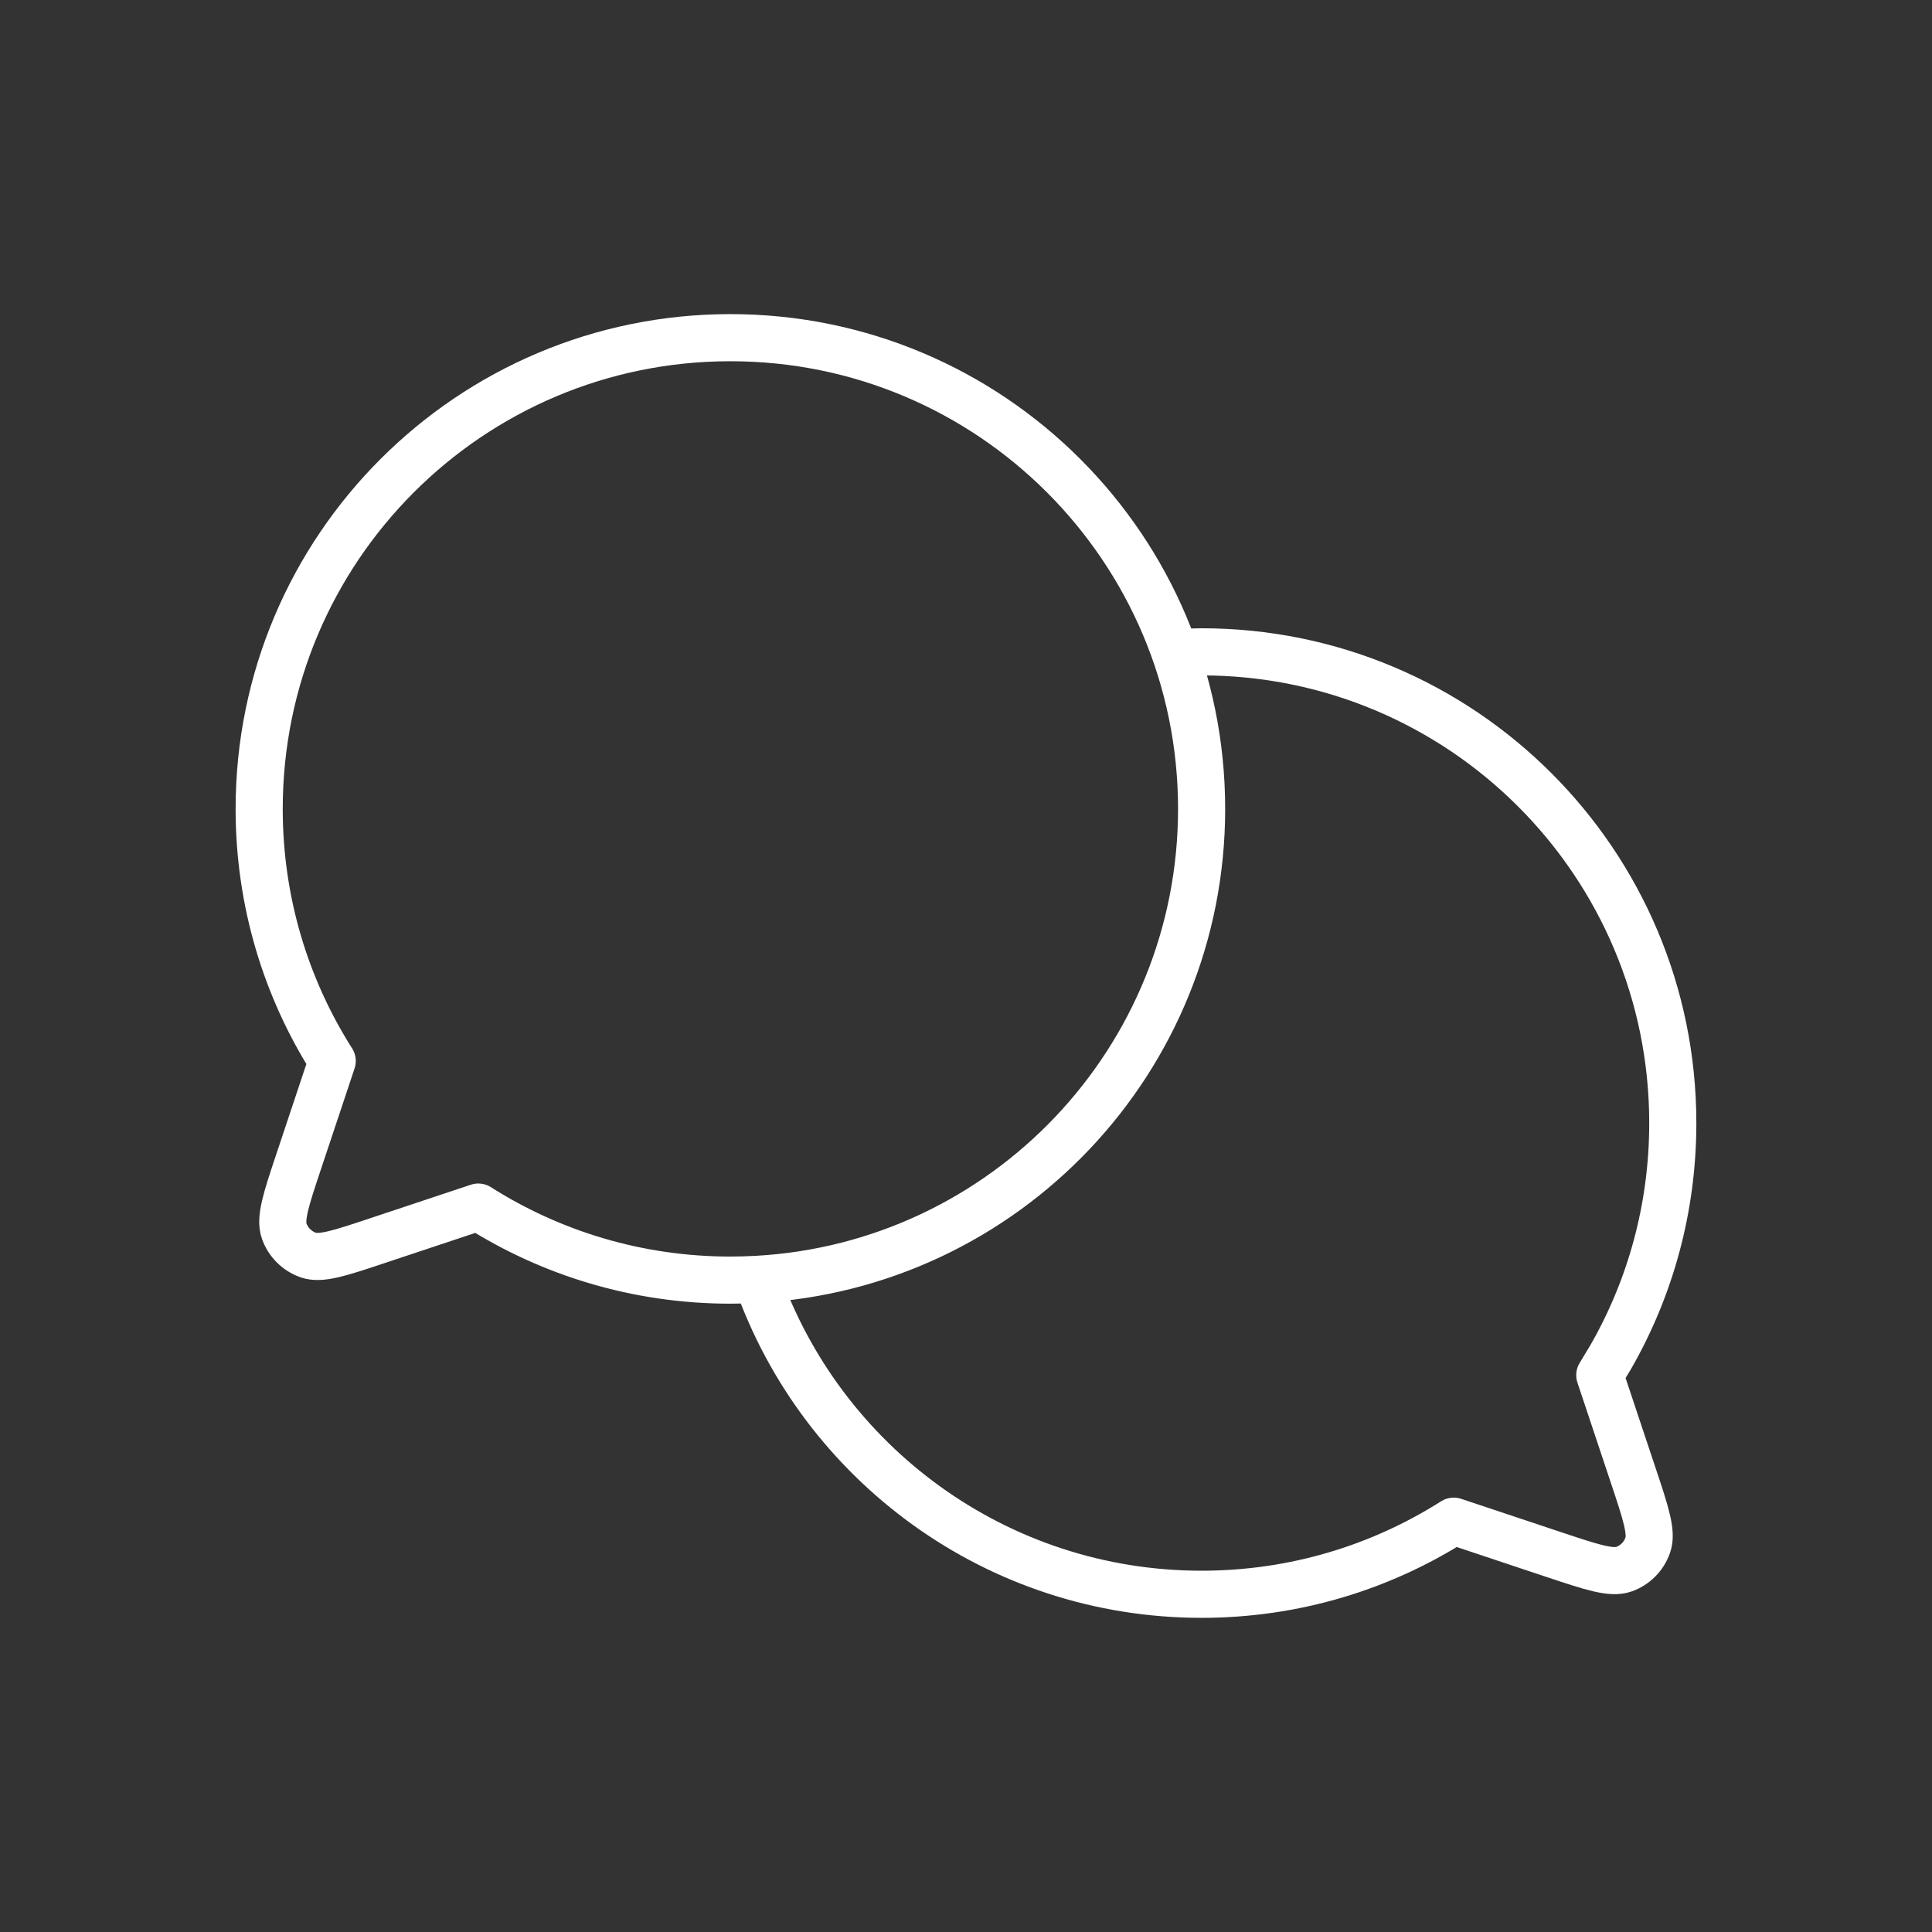
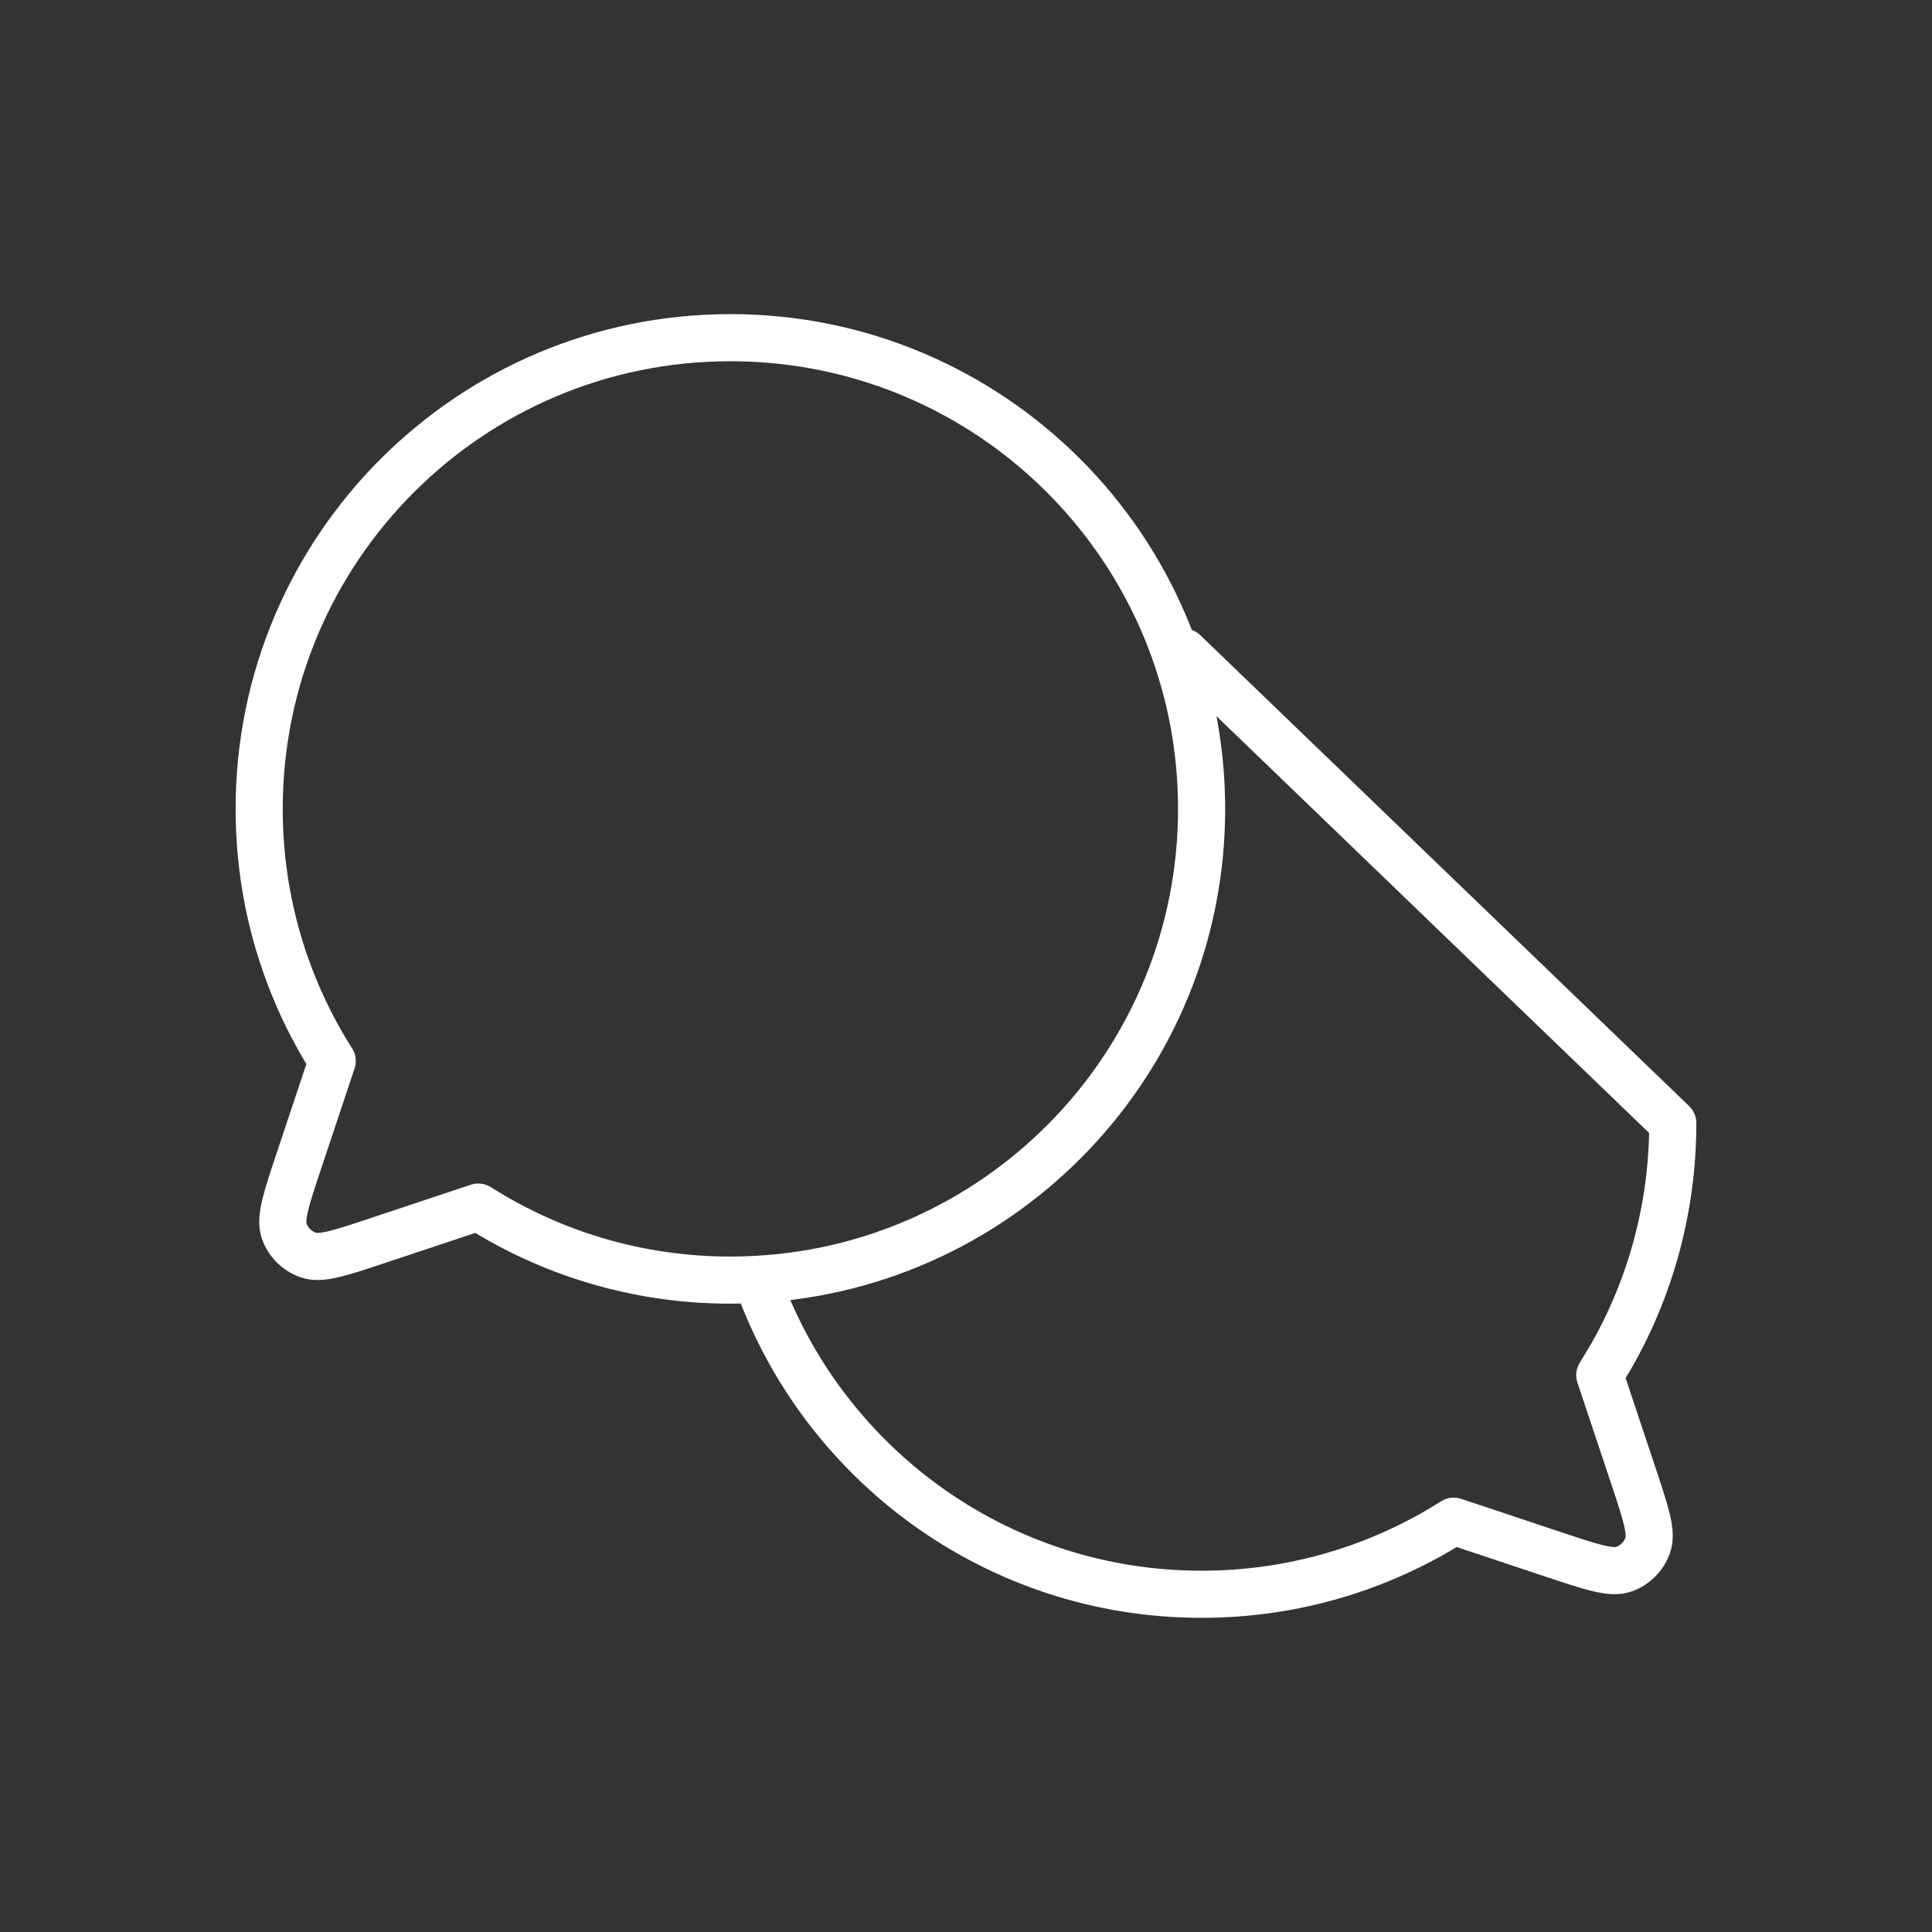
<svg xmlns="http://www.w3.org/2000/svg" width="41" height="41" viewBox="0 0 41 41" fill="none">
  <rect x="0" y="0" width="41" height="41" fill="#333333" stroke="none" />
-   <path d="M16.064 27.15C21.324 26.858 25.5 22.5 25.5 17.166C25.5 11.643 21.023 7.166 15.5 7.166C9.977 7.166 5.5 11.643 5.5 17.166C5.5 19.134 6.068 20.969 7.05 22.516L6.343 24.636L6.342 24.639C6.071 25.451 5.936 25.858 6.032 26.128C6.116 26.363 6.303 26.549 6.538 26.633C6.808 26.729 7.211 26.595 8.018 26.326L8.029 26.322L10.15 25.616C11.697 26.597 13.532 27.166 15.5 27.166C15.689 27.166 15.877 27.16 16.064 27.15ZM16.064 27.15C16.064 27.151 16.063 27.15 16.064 27.15ZM16.064 27.15C17.432 31.043 21.14 33.833 25.5 33.833C27.468 33.833 29.303 33.264 30.85 32.282L32.97 32.989L32.974 32.99C33.786 33.261 34.193 33.396 34.463 33.3C34.699 33.216 34.883 33.03 34.967 32.794C35.064 32.524 34.929 32.117 34.657 31.303L33.95 29.183L34.187 28.79C35.023 27.329 35.499 25.637 35.499 23.833C35.499 18.31 31.023 13.833 25.5 13.833L25.126 13.84L24.937 13.849" stroke="white" stroke-linecap="round" stroke-linejoin="round" />
+   <path d="M16.064 27.15C21.324 26.858 25.5 22.5 25.5 17.166C25.5 11.643 21.023 7.166 15.5 7.166C9.977 7.166 5.5 11.643 5.5 17.166C5.5 19.134 6.068 20.969 7.05 22.516L6.343 24.636L6.342 24.639C6.071 25.451 5.936 25.858 6.032 26.128C6.116 26.363 6.303 26.549 6.538 26.633C6.808 26.729 7.211 26.595 8.018 26.326L8.029 26.322L10.15 25.616C11.697 26.597 13.532 27.166 15.5 27.166C15.689 27.166 15.877 27.16 16.064 27.15ZM16.064 27.15C16.064 27.151 16.063 27.15 16.064 27.15ZM16.064 27.15C17.432 31.043 21.14 33.833 25.5 33.833C27.468 33.833 29.303 33.264 30.85 32.282L32.97 32.989L32.974 32.99C33.786 33.261 34.193 33.396 34.463 33.3C34.699 33.216 34.883 33.03 34.967 32.794C35.064 32.524 34.929 32.117 34.657 31.303L33.95 29.183L34.187 28.79C35.023 27.329 35.499 25.637 35.499 23.833L25.126 13.84L24.937 13.849" stroke="white" stroke-linecap="round" stroke-linejoin="round" />
</svg>